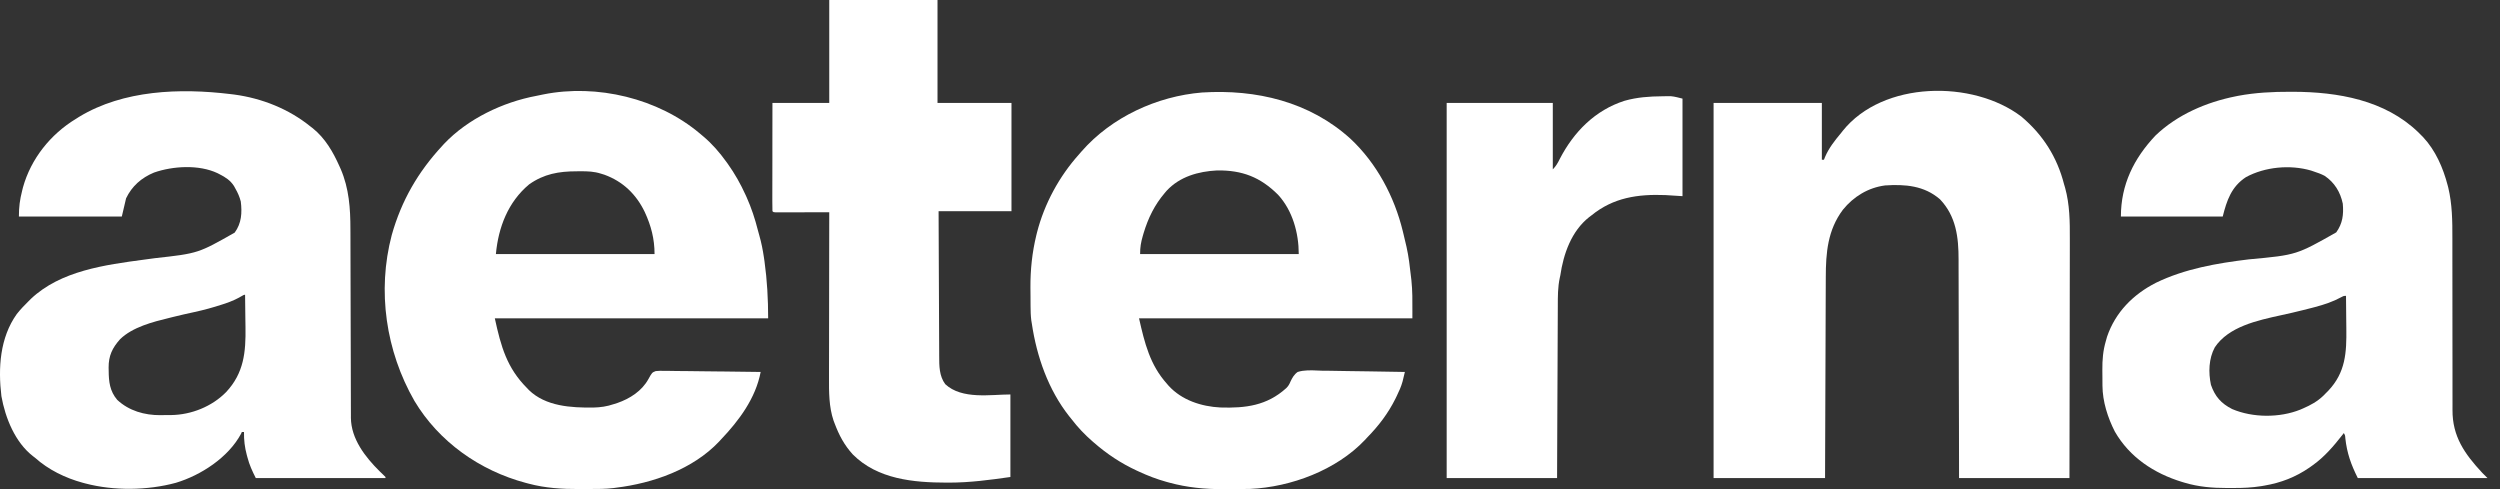
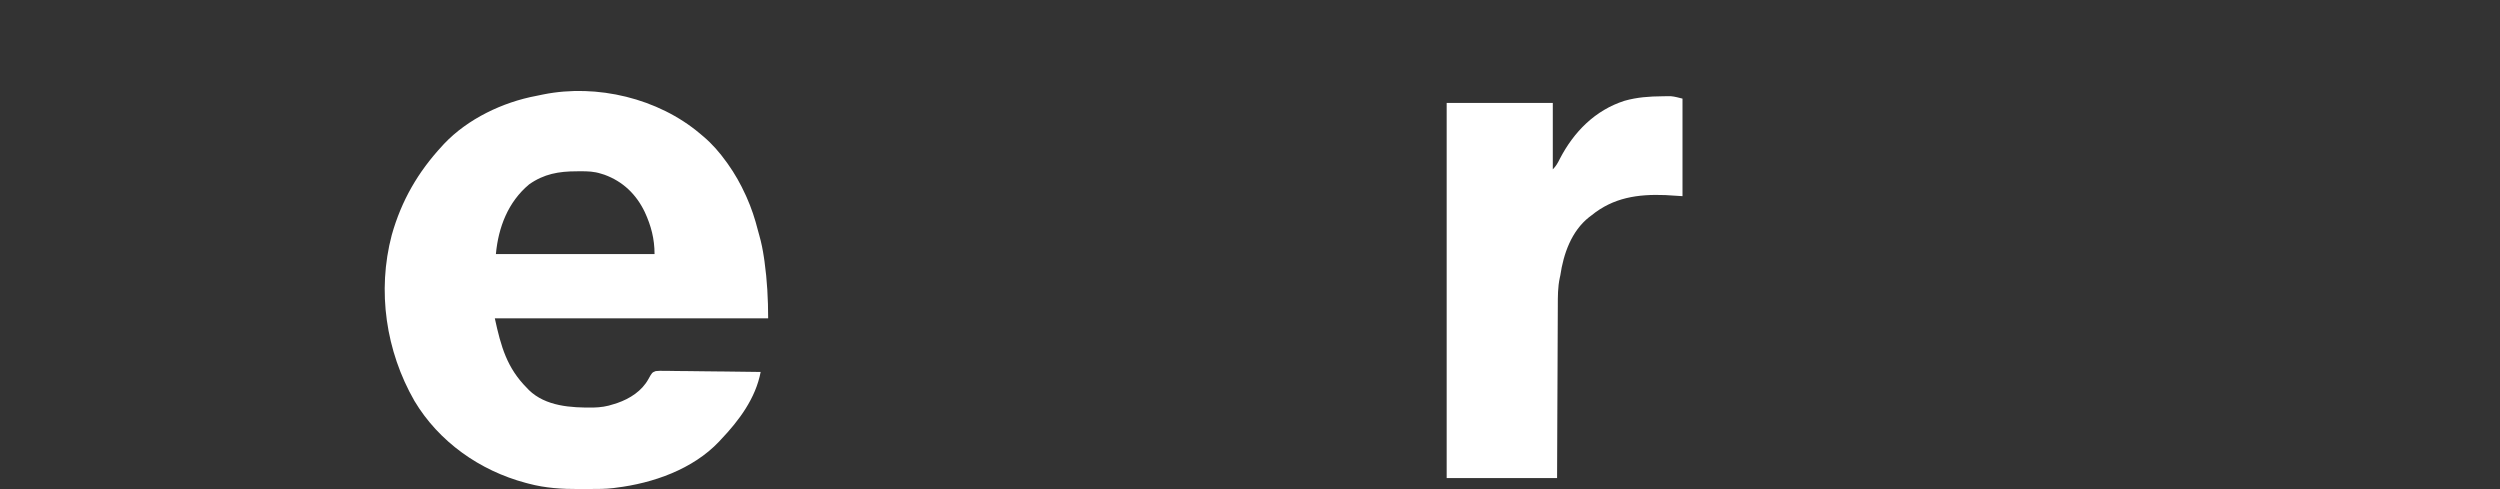
<svg xmlns="http://www.w3.org/2000/svg" fill="none" viewBox="0 0 184 36" height="36" width="184">
  <rect x="0" y="0" width="184" height="36" fill="#333333" stroke="none" />
-   <path fill="white" d="M148.771 8.579C150.362 9.919 151.403 11.557 151.917 13.569C151.942 13.653 151.967 13.737 151.993 13.823C152.333 15.062 152.345 16.31 152.339 17.587C152.339 17.78 152.339 17.973 152.339 18.166C152.339 18.578 152.338 18.99 152.337 19.402C152.335 19.998 152.334 20.595 152.334 21.191C152.333 22.158 152.332 23.125 152.33 24.093C152.327 25.032 152.326 25.97 152.325 26.909C152.325 26.967 152.325 27.025 152.325 27.085C152.324 27.376 152.324 27.667 152.324 27.959C152.321 30.368 152.317 32.777 152.312 35.186C149.63 35.186 146.949 35.186 144.186 35.186C144.184 33.931 144.182 32.677 144.18 31.384C144.178 30.589 144.176 29.793 144.173 28.997C144.172 28.579 144.171 28.161 144.169 27.743C144.169 27.691 144.169 27.638 144.169 27.584C144.167 26.793 144.165 26.002 144.164 25.21C144.163 24.291 144.161 23.372 144.158 22.452C144.156 21.966 144.155 21.479 144.155 20.993C144.155 20.534 144.154 20.075 144.151 19.616C144.15 19.449 144.15 19.282 144.151 19.114C144.154 17.474 143.973 15.922 142.789 14.674C141.624 13.659 140.218 13.551 138.742 13.648C137.498 13.81 136.425 14.466 135.641 15.432C134.516 16.93 134.38 18.596 134.378 20.408C134.377 20.57 134.376 20.732 134.376 20.893C134.373 21.33 134.372 21.766 134.371 22.202C134.37 22.659 134.368 23.116 134.366 23.573C134.362 24.436 134.359 25.3 134.357 26.164C134.353 27.333 134.348 28.501 134.344 29.669C134.336 31.508 134.33 33.347 134.324 35.186C131.617 35.186 128.909 35.186 126.12 35.186C126.12 26.074 126.12 16.962 126.12 7.574C128.749 7.574 131.378 7.574 134.088 7.574C134.088 8.953 134.088 10.333 134.088 11.755C134.14 11.755 134.192 11.755 134.245 11.755C134.267 11.697 134.289 11.64 134.311 11.581C134.593 10.905 135.042 10.34 135.508 9.783C135.565 9.71 135.565 9.71 135.623 9.635C138.578 5.939 145.204 5.865 148.771 8.579Z" />
-   <path fill="white" d="M61.033 0C63.663 0 66.292 0 69.001 0C69.001 2.499 69.001 4.999 69.001 7.574C70.798 7.574 72.594 7.574 74.445 7.574C74.445 10.203 74.445 12.833 74.445 15.542C72.675 15.542 70.904 15.542 69.08 15.542C69.087 17.598 69.087 17.598 69.097 19.654C69.101 20.492 69.105 21.331 69.108 22.17C69.109 22.781 69.112 23.392 69.116 24.002C69.118 24.326 69.119 24.649 69.12 24.972C69.12 25.277 69.122 25.581 69.124 25.886C69.125 25.998 69.125 26.109 69.125 26.22C69.124 26.933 69.128 27.676 69.568 28.273C70.803 29.425 72.93 29.032 74.366 29.032C74.366 31.037 74.366 33.042 74.366 35.107C72.843 35.325 71.382 35.52 69.854 35.521C69.796 35.521 69.738 35.521 69.678 35.521C67.234 35.518 64.591 35.273 62.769 33.45C62.14 32.762 61.755 32.031 61.428 31.162C61.401 31.092 61.374 31.021 61.347 30.949C61.009 29.94 61.01 28.861 61.015 27.81C61.015 27.676 61.015 27.542 61.015 27.409C61.015 27.049 61.016 26.69 61.017 26.33C61.018 25.953 61.018 25.576 61.019 25.199C61.019 24.486 61.02 23.774 61.022 23.061C61.024 22.25 61.025 21.438 61.025 20.626C61.027 18.957 61.03 17.289 61.033 15.621C60.982 15.621 60.931 15.621 60.878 15.621C60.347 15.623 59.816 15.624 59.285 15.625C59.086 15.625 58.888 15.626 58.69 15.627C58.405 15.628 58.12 15.628 57.836 15.628C57.702 15.629 57.702 15.629 57.565 15.63C57.483 15.63 57.401 15.63 57.316 15.63C57.207 15.63 57.207 15.63 57.096 15.63C56.931 15.621 56.931 15.621 56.852 15.542C56.844 15.294 56.842 15.049 56.843 14.801C56.843 14.724 56.843 14.646 56.843 14.566C56.843 14.308 56.844 14.049 56.844 13.791C56.844 13.613 56.844 13.434 56.845 13.255C56.845 12.784 56.846 12.314 56.847 11.843C56.847 11.278 56.848 10.714 56.848 10.149C56.849 9.291 56.851 8.432 56.852 7.574C58.232 7.574 59.612 7.574 61.033 7.574C61.033 5.074 61.033 2.575 61.033 0Z" />
  <path fill="white" d="M122.347 7.086C122.421 7.085 122.496 7.084 122.572 7.082C122.644 7.082 122.716 7.082 122.79 7.082C122.854 7.082 122.917 7.082 122.983 7.081C123.271 7.107 123.551 7.188 123.832 7.258C123.832 9.627 123.832 11.996 123.832 14.437C123.415 14.411 122.998 14.385 122.569 14.358C120.54 14.28 118.74 14.538 117.126 15.857C117.071 15.898 117.017 15.939 116.96 15.981C115.655 17.015 115.07 18.686 114.838 20.275C114.825 20.332 114.813 20.388 114.8 20.447C114.651 21.139 114.656 21.827 114.655 22.531C114.654 22.669 114.653 22.808 114.653 22.946C114.65 23.32 114.649 23.693 114.648 24.067C114.647 24.458 114.645 24.849 114.643 25.241C114.639 25.98 114.636 26.72 114.634 27.46C114.63 28.461 114.625 29.461 114.62 30.462C114.613 32.036 114.607 33.611 114.601 35.186C111.92 35.186 109.238 35.186 106.475 35.186C106.475 26.074 106.475 16.962 106.475 7.574C109.053 7.574 111.63 7.574 114.286 7.574C114.286 9.188 114.286 10.802 114.286 12.465C114.527 12.224 114.654 11.99 114.803 11.691C115.834 9.7 117.406 8.106 119.571 7.416C120.499 7.155 121.389 7.094 122.347 7.086Z" />
-   <path fill="white" d="M17.258 6.961L16.948 6.923C13.254 6.477 9.089 6.621 5.826 8.597L5.572 8.757C3.715 9.89 2.279 11.682 1.691 13.789L1.628 14.043C1.459 14.708 1.391 15.236 1.391 15.937H8.965L9.28 14.595C9.716 13.693 10.406 13.088 11.331 12.702C12.731 12.213 14.644 12.101 16.01 12.746L16.163 12.825C16.602 13.05 16.949 13.269 17.222 13.692L17.327 13.885C17.505 14.195 17.633 14.486 17.722 14.832C17.824 15.664 17.78 16.428 17.273 17.12C15.948 17.872 15.275 18.254 14.555 18.49C13.812 18.733 13.019 18.822 11.409 19.001C11.15 19.037 10.887 19.072 10.622 19.107C7.714 19.495 4.467 19.928 2.278 21.992L2.101 22.169C1.795 22.471 1.499 22.777 1.233 23.116C-0.01 24.861 -0.146 27.09 0.104 29.161C0.39 30.76 1.109 32.556 2.433 33.579L2.574 33.687C3.57 34.58 4.81 35.181 6.096 35.532L6.282 35.581C8.37 36.132 10.862 36.102 12.945 35.534C14.8 34.977 16.806 33.665 17.741 31.927L17.8 31.794H17.958C17.948 32.382 18.012 32.923 18.165 33.492L18.215 33.673C18.358 34.226 18.563 34.66 18.826 35.186H28.372V35.107L28.193 34.929L27.948 34.693C26.888 33.646 25.84 32.307 25.826 30.748L25.827 30.568C25.826 30.362 25.825 30.155 25.825 29.948C25.825 29.797 25.825 29.646 25.824 29.495C25.823 29.168 25.822 28.842 25.821 28.515C25.821 27.99 25.82 27.465 25.818 26.94C25.814 25.823 25.811 24.706 25.809 23.589C25.806 22.373 25.803 21.156 25.799 19.94C25.797 19.411 25.796 18.883 25.795 18.354C25.795 18.02 25.794 17.686 25.793 17.352L25.791 16.884C25.792 15.352 25.692 13.872 25.077 12.442L24.98 12.229C24.51 11.174 23.932 10.175 23.018 9.438L22.85 9.31C21.258 8.02 19.286 7.237 17.258 6.961ZM18.059 23.476C18.055 22.883 18.048 22.289 18.038 21.696C18.01 21.696 17.992 21.696 17.975 21.699C17.943 21.705 17.913 21.722 17.827 21.771C17.431 22.006 17.037 22.181 16.602 22.329L16.366 22.406C15.683 22.63 15.001 22.817 14.298 22.969C13.781 23.079 13.267 23.198 12.754 23.324L12.461 23.397C11.256 23.689 9.76 24.07 8.838 24.966C8.263 25.61 7.989 26.185 7.994 27.061L7.999 27.277C8.003 28.087 8.079 28.782 8.625 29.427C9.493 30.24 10.64 30.562 11.806 30.556L12.072 30.551C12.25 30.551 12.428 30.549 12.606 30.548C14.087 30.527 15.605 29.918 16.642 28.858C17.951 27.462 18.098 25.915 18.068 24.08C18.064 23.878 18.061 23.677 18.059 23.476Z" clip-rule="evenodd" fill-rule="evenodd" />
-   <path fill="white" d="M168.758 6.755L168.549 6.755C167.27 6.752 165.991 6.816 164.732 7.052L164.545 7.09C162.39 7.519 160.245 8.438 158.643 9.975C157.047 11.665 156.098 13.591 156.098 15.936H163.593C163.89 14.751 164.231 13.738 165.304 13.036C166.71 12.276 168.553 12.107 170.09 12.551L170.299 12.623C170.573 12.71 170.832 12.805 171.088 12.938C171.818 13.425 172.251 14.137 172.429 14.989C172.498 15.795 172.422 16.434 171.948 17.102C170.506 17.919 169.772 18.335 168.985 18.585C168.168 18.845 167.294 18.925 165.513 19.089C163.173 19.372 160.812 19.777 158.677 20.812C157.001 21.666 155.692 22.982 155.078 24.785L154.994 25.087C154.781 25.806 154.728 26.478 154.733 27.222C154.735 27.418 154.737 27.615 154.738 27.812C154.739 27.942 154.739 28.073 154.74 28.204L154.741 28.391C154.748 29.549 155.129 30.741 155.654 31.768C156.745 33.662 158.543 34.841 160.592 35.469L160.802 35.531C161.812 35.833 162.845 35.919 163.894 35.917C164.064 35.916 164.235 35.916 164.405 35.916C165.089 35.92 165.746 35.888 166.423 35.781L166.67 35.738C167.88 35.532 168.961 35.113 169.972 34.416L170.22 34.239C171.081 33.625 171.751 32.839 172.4 32.011L172.508 31.872C172.55 31.946 172.573 31.987 172.587 32.031C172.604 32.084 172.609 32.141 172.618 32.268C172.738 33.353 173.033 34.185 173.534 35.186H183.08L182.685 34.791C181.389 33.397 180.492 32.115 180.504 30.173C180.505 30.027 180.505 29.881 180.505 29.735C180.503 29.419 180.502 29.102 180.503 28.786C180.504 28.277 180.505 27.769 180.503 27.261C180.501 26.455 180.5 25.649 180.5 24.843C180.501 23.388 180.5 21.933 180.497 20.478C180.496 19.966 180.495 19.453 180.495 18.941C180.496 18.618 180.496 18.295 180.495 17.972L180.495 17.517C180.499 16.278 180.484 15.02 180.192 13.808L180.146 13.633C179.815 12.36 179.255 11.07 178.347 10.099L178.188 9.94L177.99 9.74C175.526 7.359 172.068 6.764 168.758 6.755ZM172.683 23.563C172.679 22.966 172.674 22.37 172.666 21.774C172.595 21.774 172.556 21.774 172.519 21.782C172.473 21.792 172.43 21.814 172.333 21.864C171.704 22.207 171.076 22.414 170.386 22.598L170.22 22.642C169.715 22.775 169.208 22.898 168.7 23.018C168.448 23.078 168.183 23.136 167.911 23.195C166.13 23.583 164.022 24.042 163.009 25.565C162.56 26.395 162.533 27.411 162.725 28.322C163.022 29.183 163.479 29.699 164.289 30.108C165.796 30.751 167.773 30.761 169.296 30.151L169.51 30.058C170.072 29.814 170.552 29.551 170.997 29.126L171.167 28.953L171.352 28.768C172.639 27.414 172.713 25.949 172.69 24.17C172.687 23.968 172.685 23.765 172.683 23.563Z" clip-rule="evenodd" fill-rule="evenodd" />
  <path fill="white" d="M51.645 9.941L51.517 9.832C48.439 7.234 43.936 6.158 39.987 6.95C39.818 6.987 39.649 7.023 39.478 7.055C37.009 7.517 34.428 8.745 32.682 10.588L32.553 10.73C30.763 12.66 29.546 14.766 28.831 17.304C27.747 21.422 28.399 25.84 30.502 29.506C32.3 32.517 35.316 34.638 38.687 35.538L38.929 35.601C40.135 35.922 41.361 35.997 42.604 35.993C42.809 35.992 43.014 35.99 43.219 35.99C43.275 35.99 43.331 35.99 43.387 35.99C43.982 35.991 44.577 35.992 45.169 35.919L45.334 35.896C48.055 35.566 50.995 34.539 52.923 32.501L53.065 32.346C54.392 30.953 55.618 29.311 55.984 27.376C55.057 27.361 54.13 27.349 53.203 27.341L53.093 27.341C52.657 27.337 52.221 27.334 51.785 27.327C51.322 27.319 50.859 27.312 50.396 27.31C50.219 27.309 50.043 27.308 49.867 27.307C49.613 27.301 49.36 27.296 49.106 27.295L48.873 27.295C48.666 27.288 48.47 27.289 48.264 27.312C47.992 27.415 47.992 27.415 47.722 27.902C47.242 28.778 46.356 29.343 45.434 29.662L45.176 29.743C44.669 29.916 44.202 29.983 43.669 29.996C42.039 30.013 40.168 29.914 38.92 28.702L38.786 28.559C37.308 27.075 36.871 25.512 36.419 23.431H56.536C56.536 22.026 56.461 20.621 56.266 19.228L56.226 18.954C56.144 18.399 56.039 17.862 55.884 17.322C55.848 17.195 55.813 17.068 55.779 16.941C55.567 16.105 55.306 15.309 54.954 14.522L54.88 14.359C54.51 13.544 54.084 12.786 53.564 12.057L53.46 11.913C52.958 11.218 52.426 10.6 51.771 10.046L51.645 9.941ZM42.753 12.605L42.445 12.608C41.132 12.609 40.041 12.796 38.944 13.57C37.393 14.864 36.677 16.736 36.498 18.698H48.175C48.175 17.582 47.921 16.614 47.456 15.608C46.828 14.303 45.856 13.359 44.486 12.86L44.23 12.781C43.732 12.621 43.275 12.605 42.753 12.605Z" clip-rule="evenodd" fill-rule="evenodd" />
-   <path fill="white" d="M103.246 17.016C102.626 14.468 101.326 12.022 99.405 10.222C96.388 7.481 92.458 6.558 88.47 6.808C85.147 7.081 81.807 8.622 79.6 11.147L79.415 11.361C77.961 12.981 76.865 14.993 76.324 17.109L76.274 17.312C75.966 18.577 75.833 19.855 75.84 21.155C75.843 21.383 75.845 21.611 75.846 21.84C75.846 21.993 75.847 22.146 75.848 22.299L75.849 22.518C75.851 22.874 75.859 23.22 75.902 23.573L75.944 23.826C76.306 26.253 77.155 28.685 78.689 30.632L78.863 30.847C79.329 31.454 79.826 31.981 80.402 32.481L80.52 32.583C81.481 33.421 82.516 34.106 83.673 34.64L83.833 34.713C84.485 35.016 85.141 35.267 85.834 35.46L86.062 35.522C87.36 35.877 88.676 36.007 90.019 36C90.251 35.997 90.484 35.995 90.716 35.994C90.872 35.994 91.028 35.993 91.184 35.992L91.408 35.991C91.608 35.99 91.807 35.988 92.007 35.984C95.016 35.848 98.35 34.601 100.449 32.391L100.637 32.188C101.475 31.331 102.167 30.423 102.703 29.346L102.807 29.131C102.976 28.786 103.128 28.447 103.23 28.075L103.29 27.824C103.327 27.674 103.363 27.525 103.398 27.376C102.474 27.356 101.55 27.34 100.625 27.33L100.514 27.329C100.079 27.324 99.644 27.32 99.21 27.311C98.748 27.3 98.286 27.291 97.825 27.288C97.649 27.287 97.473 27.285 97.297 27.284C97.198 27.28 97.097 27.276 96.996 27.272C96.498 27.25 95.98 27.227 95.509 27.376C95.244 27.562 95.112 27.805 94.974 28.095C94.888 28.299 94.82 28.416 94.665 28.568C93.237 29.861 91.666 30.047 89.822 29.991C88.427 29.922 86.977 29.454 86.011 28.392L85.884 28.244C84.633 26.849 84.246 25.249 83.833 23.431H103.951C103.951 23.26 103.952 23.091 103.952 22.923C103.956 22.144 103.96 21.402 103.879 20.622L103.847 20.355C103.765 19.618 103.682 18.884 103.518 18.161L103.477 17.988C103.422 17.748 103.365 17.509 103.307 17.269L103.246 17.016ZM95.588 18.698C95.588 17.152 95.135 15.498 94.067 14.336C92.759 13.031 91.418 12.52 89.579 12.544C88.202 12.613 86.828 12.997 85.864 14.04L85.727 14.201C84.976 15.081 84.507 16.045 84.173 17.147L84.109 17.367C83.971 17.842 83.912 18.19 83.912 18.698H95.588Z" clip-rule="evenodd" fill-rule="evenodd" />
</svg>